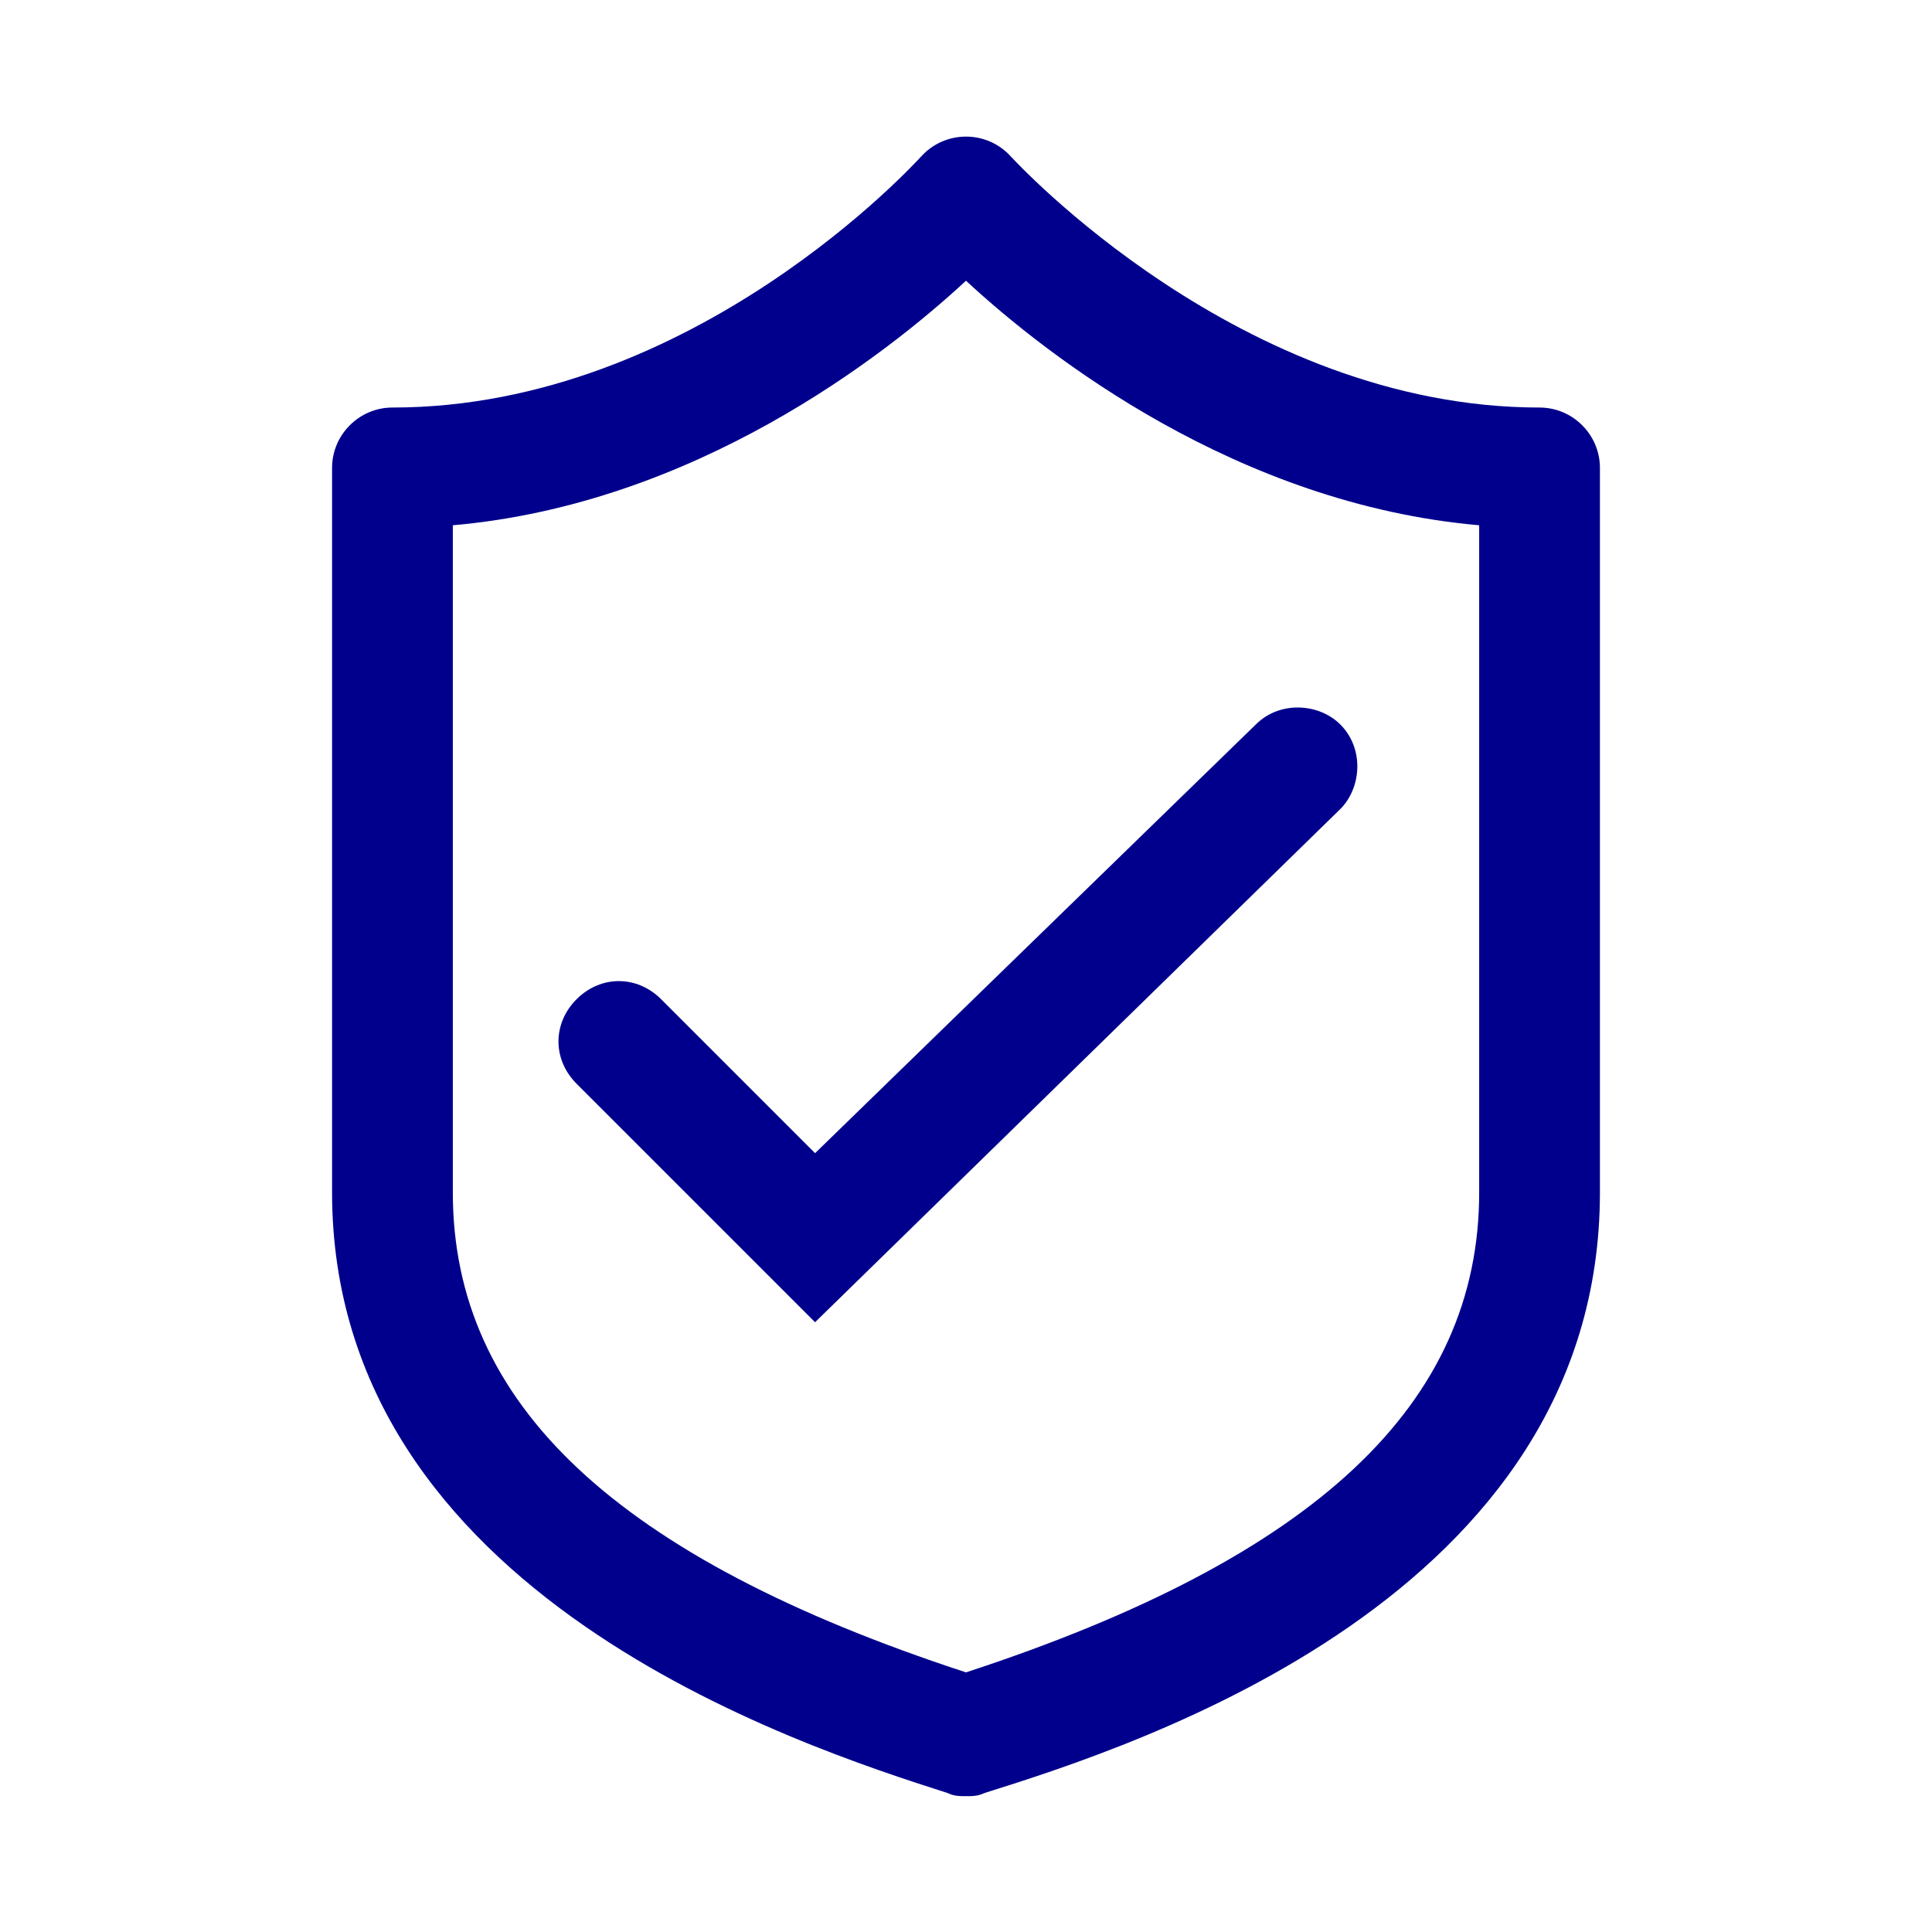
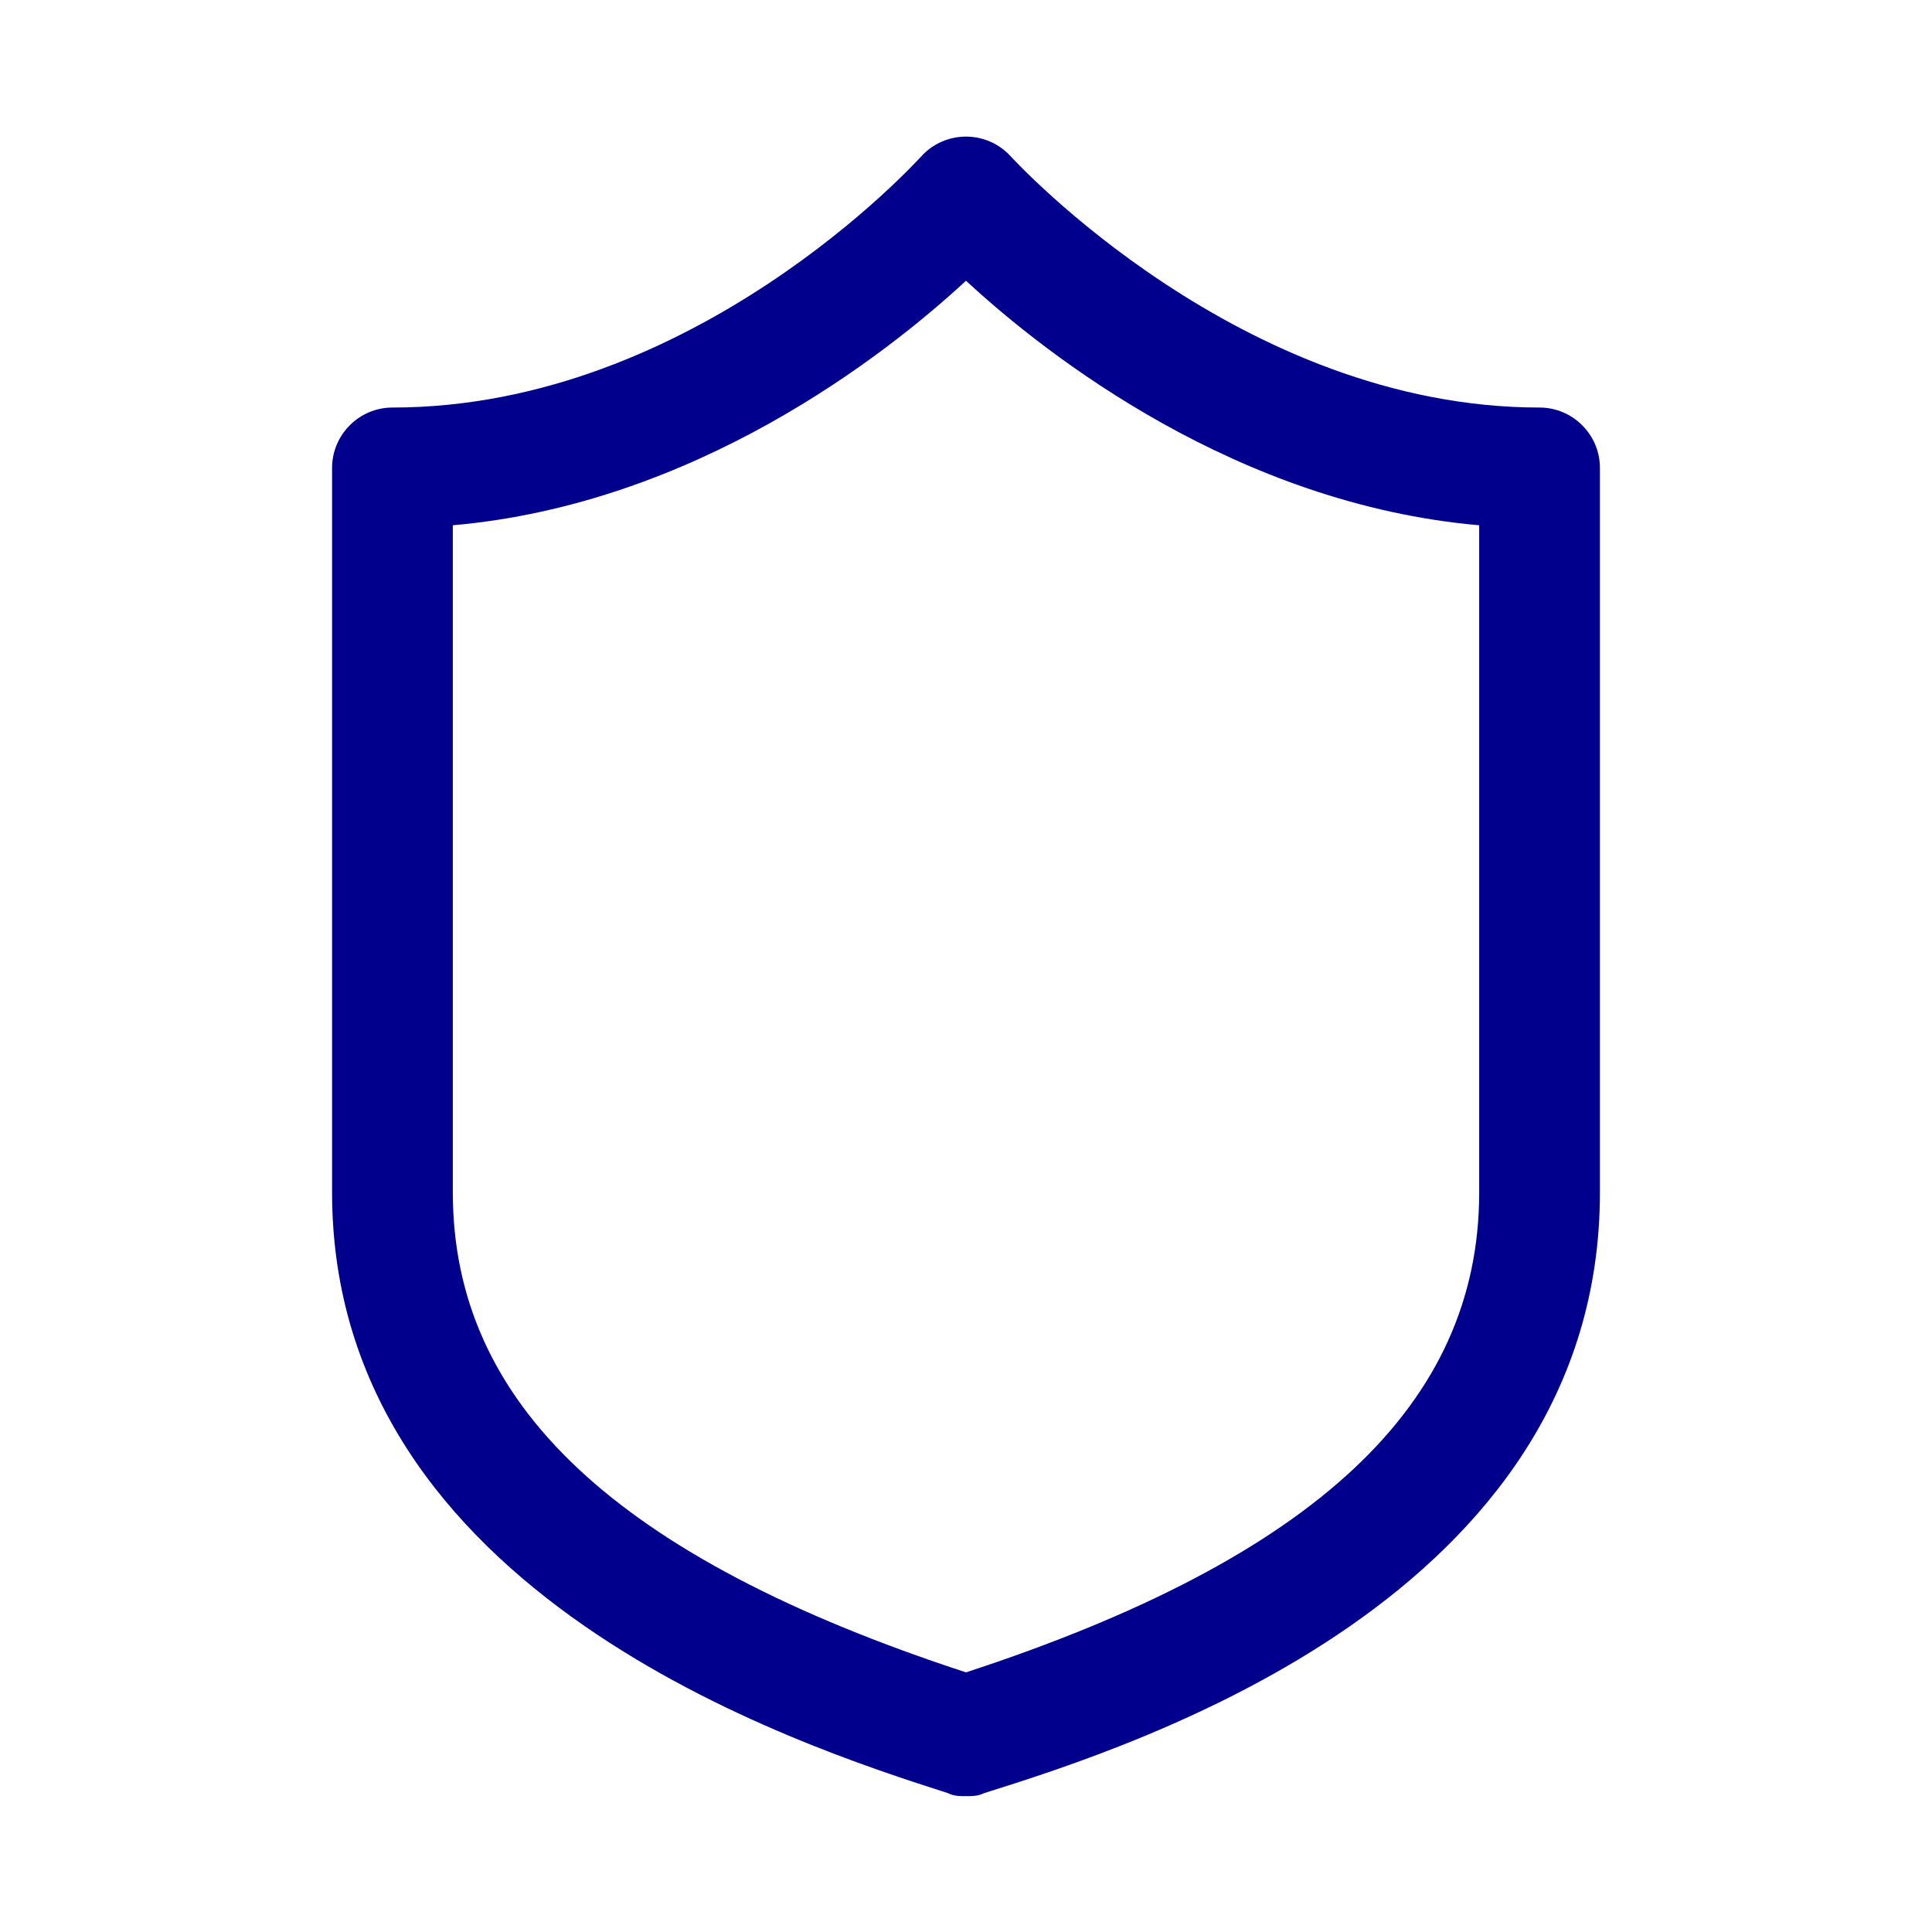
<svg xmlns="http://www.w3.org/2000/svg" width="100" height="100" viewBox="0 0 100 100" fill="none">
-   <path d="M42.188 68.438L29.844 56.094C28.594 54.844 28.594 52.969 29.844 51.719C31.094 50.469 32.969 50.469 34.219 51.719L42.188 59.688L65 37.5C66.25 36.25 68.281 36.406 69.375 37.5C70.625 38.75 70.469 40.781 69.375 41.875L42.188 68.438Z" fill="#00008C" />
  <path d="M50 92.969C49.688 92.969 49.375 92.969 49.062 92.812C41.25 90.312 17.188 82.5 17.188 61.719V24.219C17.188 22.5 18.594 21.094 20.312 21.094C35.938 21.094 47.5 8.281 47.656 8.125C48.906 6.719 51.094 6.719 52.344 8.125C52.5 8.281 64.219 21.094 79.688 21.094C81.406 21.094 82.812 22.5 82.812 24.219V61.719C82.812 82.656 58.906 90.312 50.938 92.812C50.625 92.969 50.312 92.969 50 92.969ZM23.438 27.188V61.719C23.438 72.656 31.875 80.625 50 86.562C68.125 80.625 76.562 72.656 76.562 61.719V27.188C64.062 26.094 54.219 18.438 50 14.531C45.781 18.438 35.938 26.094 23.438 27.188Z" fill="#00008C" />
</svg>